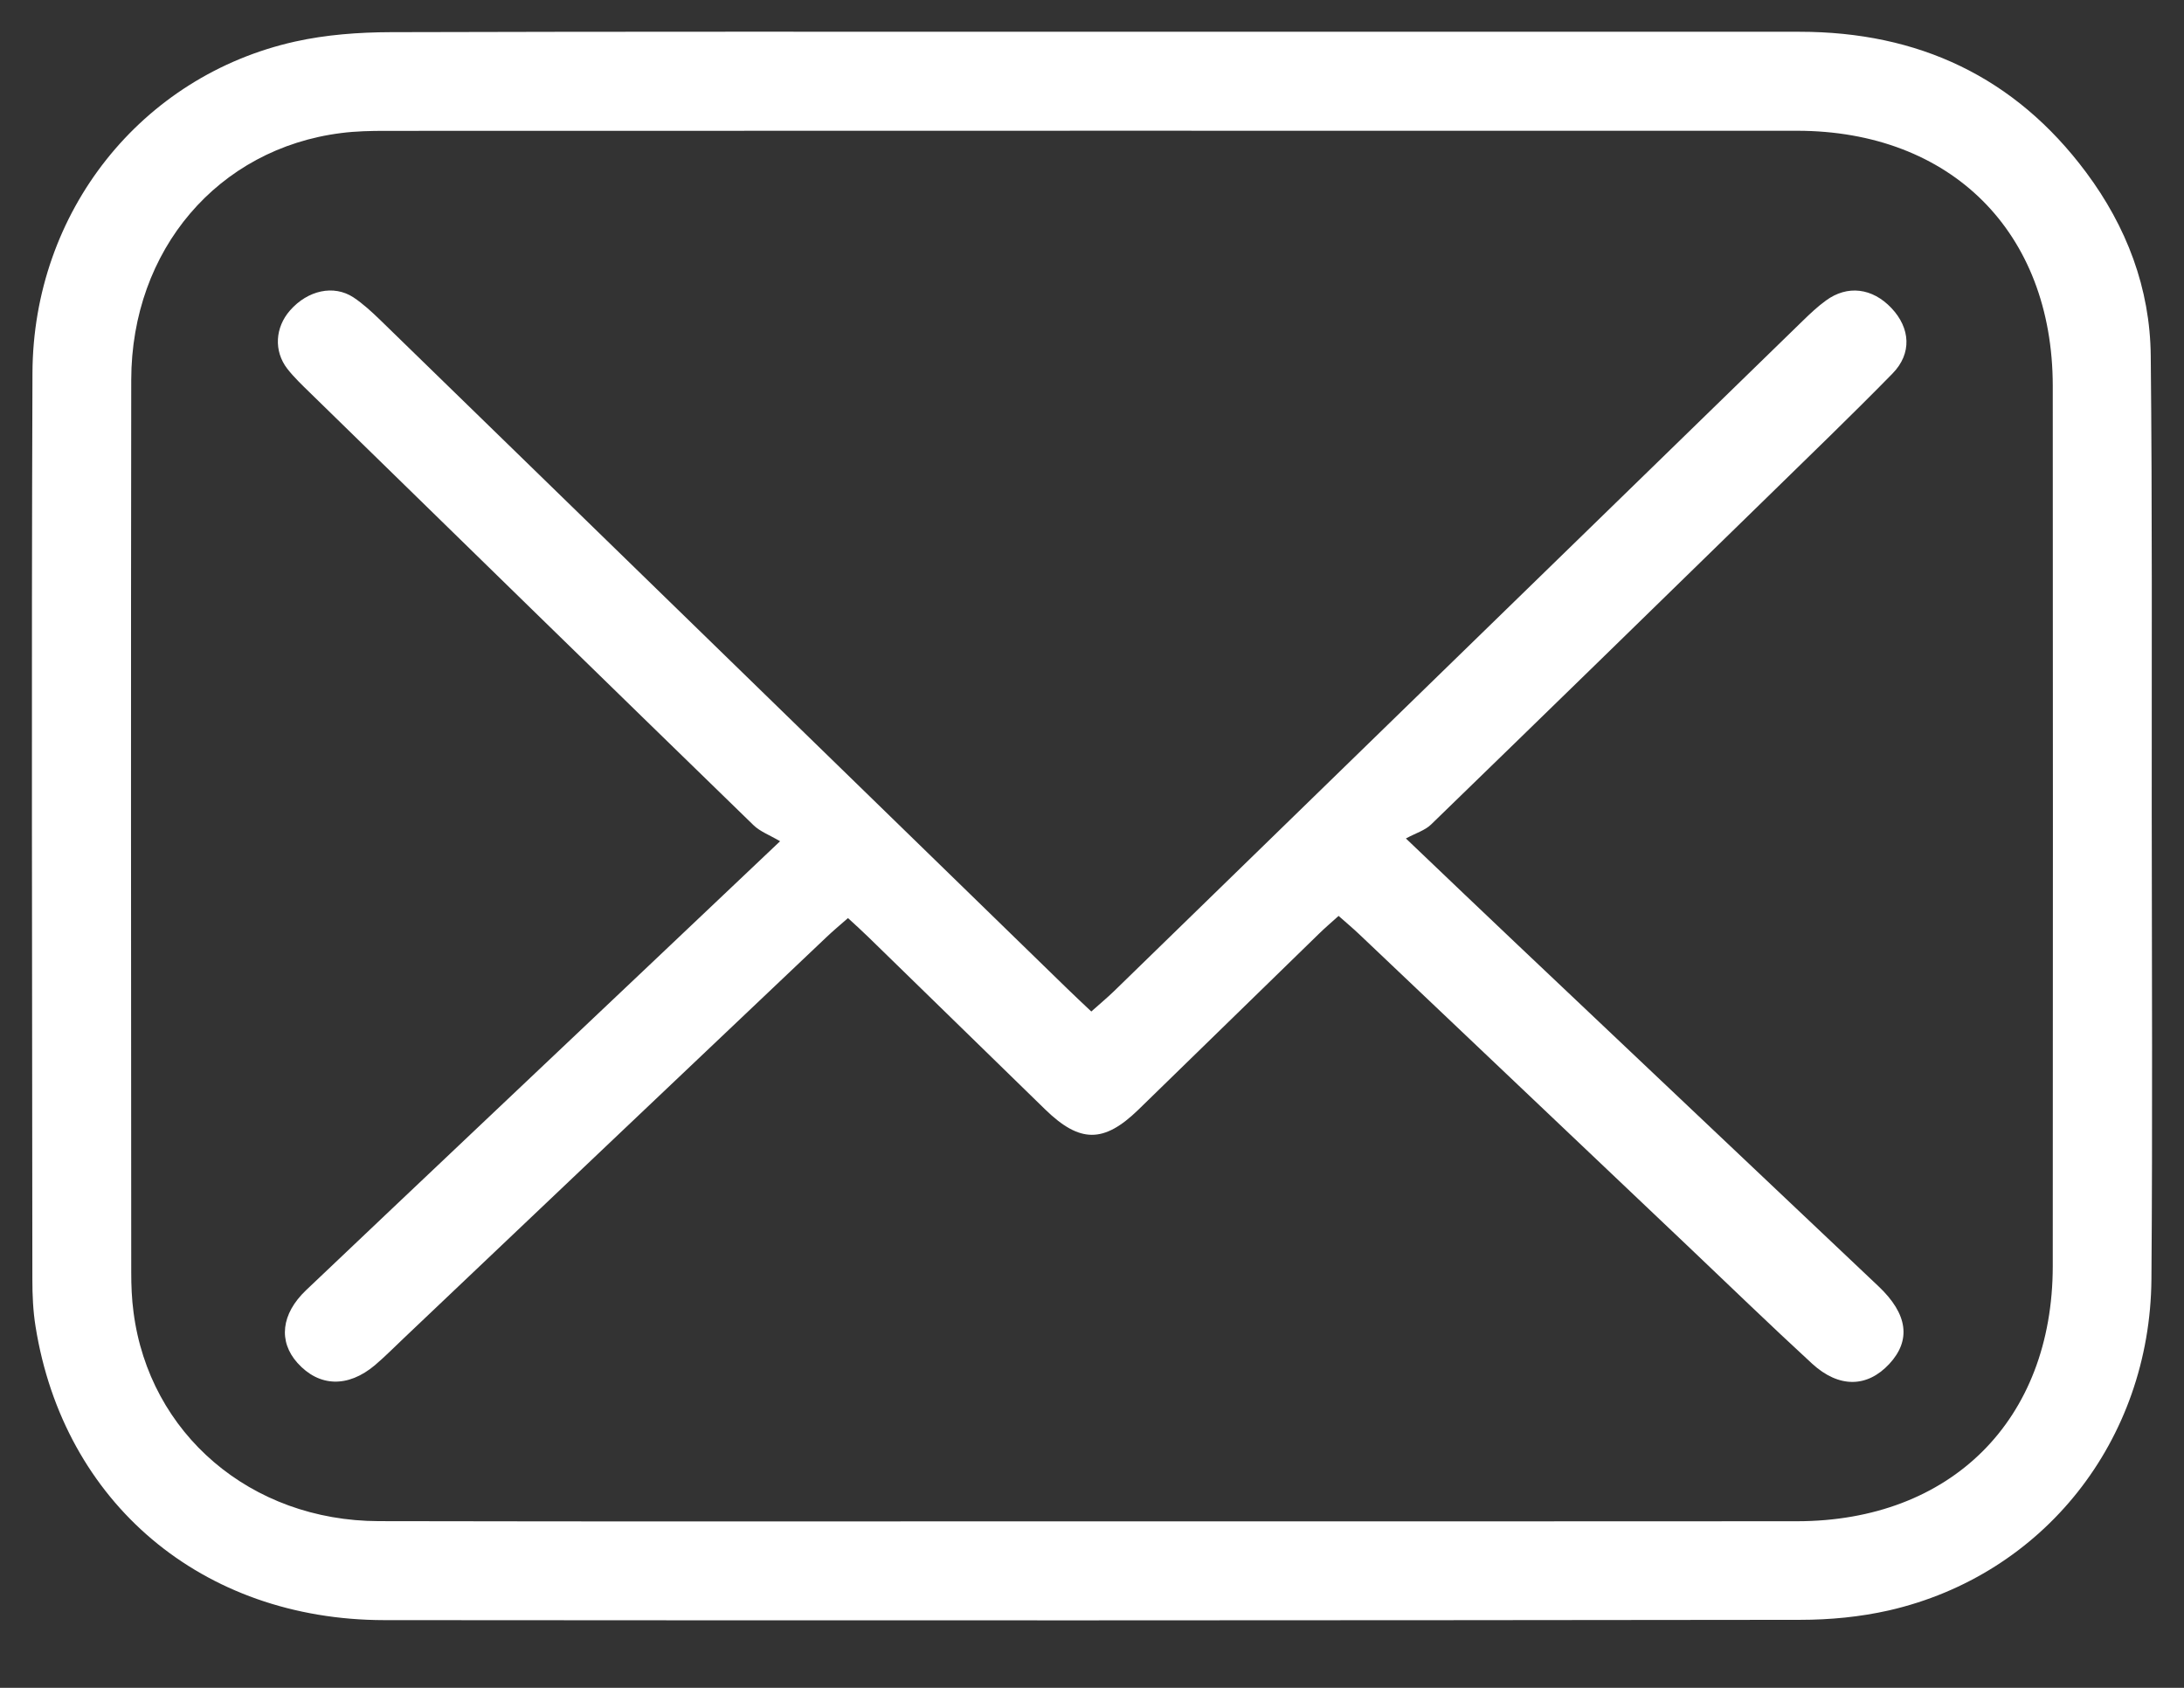
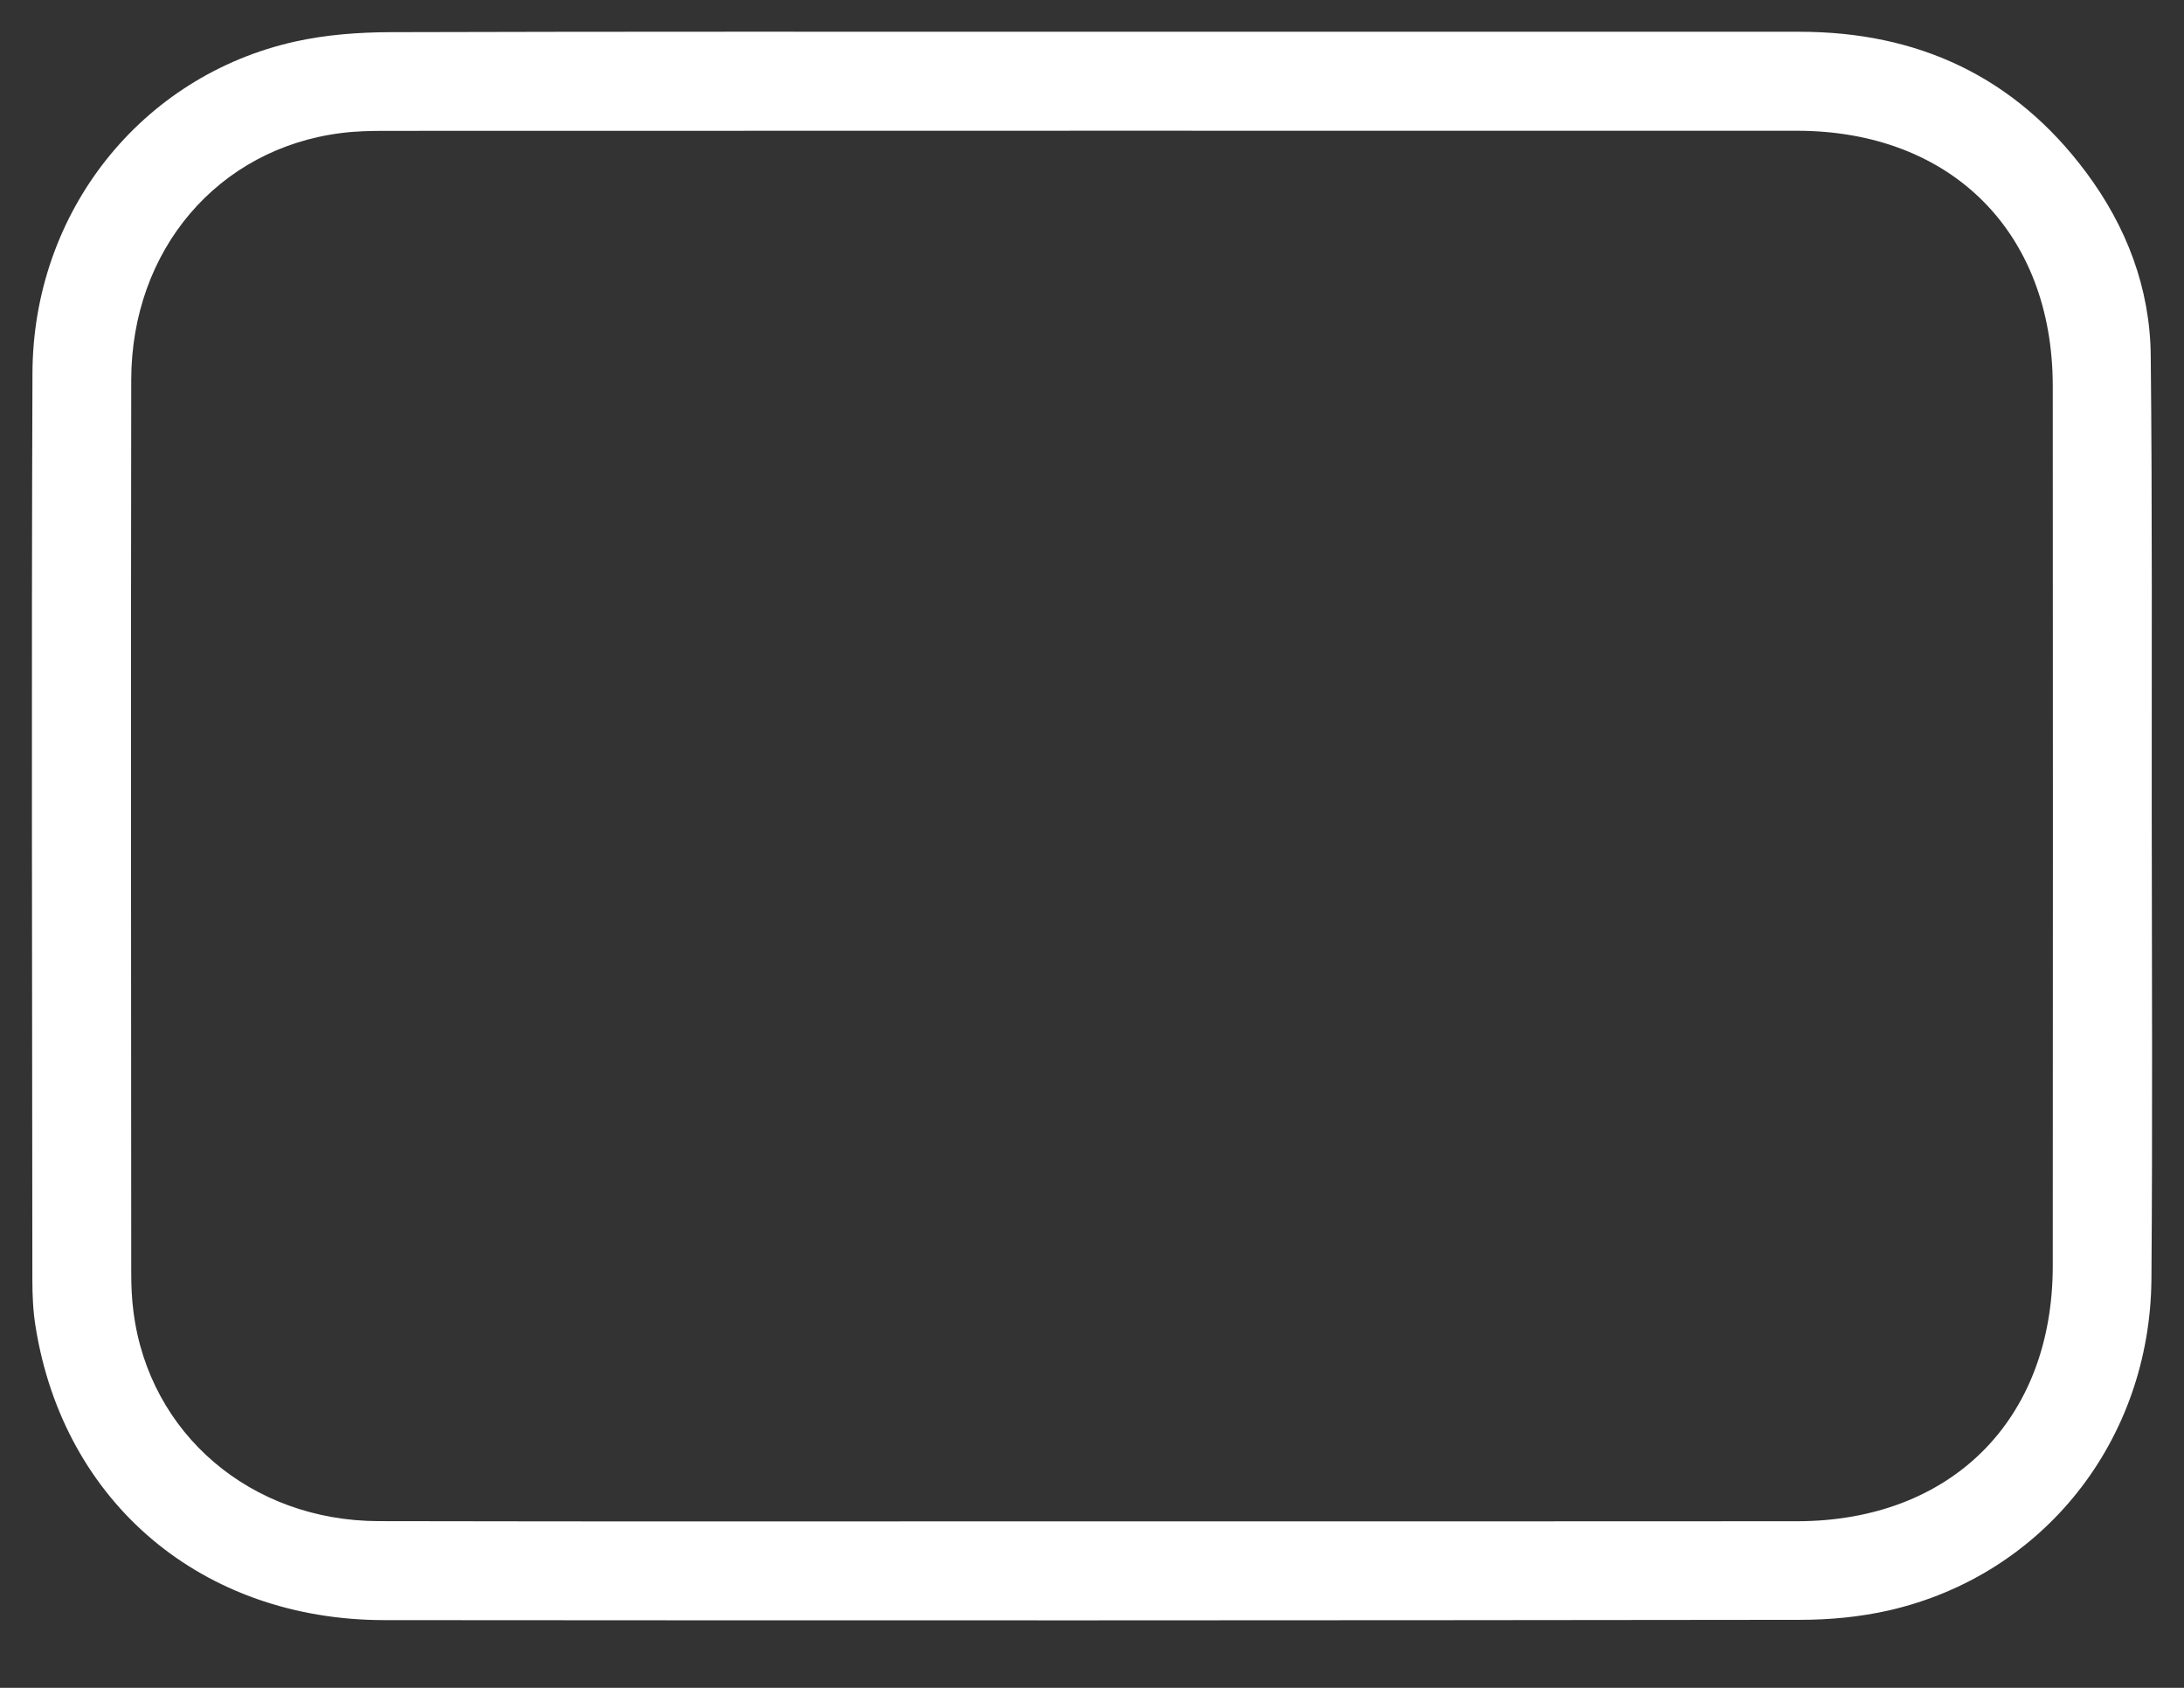
<svg xmlns="http://www.w3.org/2000/svg" width="22" height="17" viewBox="0 0 22 17" fill="none">
  <rect x="0" y="0" width="22" height="17" fill="#333333" stroke="none" />
  <path d="M11.008 0.32C13.382 0.32 15.755 0.32 18.128 0.32C19.322 0.32 20.297 0.773 21.014 1.736C21.421 2.282 21.659 2.903 21.665 3.586C21.681 5.119 21.674 6.653 21.675 8.186C21.676 9.752 21.684 11.317 21.672 12.882C21.659 14.51 20.584 15.864 19.028 16.22C18.737 16.286 18.432 16.315 18.134 16.315C13.379 16.321 8.625 16.322 3.871 16.318C2.035 16.316 0.641 15.136 0.358 13.36C0.333 13.205 0.326 13.045 0.326 12.888C0.324 9.844 0.316 6.801 0.327 3.758C0.333 2.132 1.423 0.765 2.971 0.419C3.285 0.349 3.614 0.325 3.936 0.324C6.294 0.317 8.651 0.32 11.008 0.32ZM10.982 15.323C13.355 15.323 15.728 15.324 18.101 15.322C19.653 15.321 20.676 14.303 20.678 12.754C20.68 9.798 20.68 6.841 20.678 3.885C20.676 2.337 19.653 1.318 18.101 1.317C13.363 1.316 8.625 1.317 3.886 1.318C3.736 1.318 3.585 1.321 3.437 1.34C2.197 1.496 1.324 2.516 1.322 3.826C1.318 6.822 1.32 9.818 1.322 12.813C1.322 12.948 1.327 13.083 1.345 13.216C1.503 14.441 2.525 15.318 3.816 15.321C6.204 15.326 8.593 15.323 10.982 15.323Z" fill="white" />
-   <path d="M14.162 8.445C14.59 8.853 14.937 9.185 15.286 9.515C16.498 10.663 17.711 11.809 18.923 12.956C19.218 13.235 19.253 13.499 19.031 13.738C18.809 13.976 18.525 13.983 18.254 13.735C17.829 13.344 17.414 12.942 16.996 12.545C15.894 11.5 14.793 10.454 13.691 9.409C13.629 9.35 13.563 9.295 13.484 9.225C13.411 9.291 13.346 9.346 13.285 9.406C12.678 9.996 12.073 10.588 11.467 11.177C11.119 11.515 10.878 11.514 10.529 11.175C9.934 10.596 9.34 10.015 8.745 9.436C8.684 9.376 8.62 9.319 8.542 9.247C8.461 9.318 8.39 9.377 8.323 9.441C6.905 10.785 5.488 12.13 4.071 13.475C3.974 13.567 3.879 13.663 3.777 13.75C3.504 13.98 3.213 13.969 2.996 13.727C2.803 13.511 2.831 13.235 3.083 12.995C4.236 11.9 5.392 10.809 6.546 9.716C6.958 9.326 7.37 8.935 7.858 8.473C7.753 8.411 7.657 8.376 7.59 8.311C6.098 6.861 4.61 5.408 3.122 3.955C3.043 3.878 2.962 3.801 2.894 3.714C2.756 3.535 2.771 3.298 2.922 3.126C3.1 2.924 3.361 2.865 3.56 2.995C3.658 3.06 3.746 3.142 3.831 3.224C6.138 5.468 8.445 7.714 10.752 9.959C10.825 10.03 10.9 10.1 10.993 10.188C11.075 10.114 11.152 10.051 11.224 9.981C13.536 7.731 15.848 5.48 18.161 3.23C18.235 3.158 18.31 3.087 18.393 3.027C18.61 2.868 18.861 2.9 19.053 3.103C19.244 3.305 19.261 3.56 19.065 3.761C18.65 4.185 18.222 4.596 17.798 5.011C16.672 6.11 15.545 7.209 14.415 8.305C14.354 8.364 14.262 8.391 14.162 8.445Z" fill="white" />
</svg>